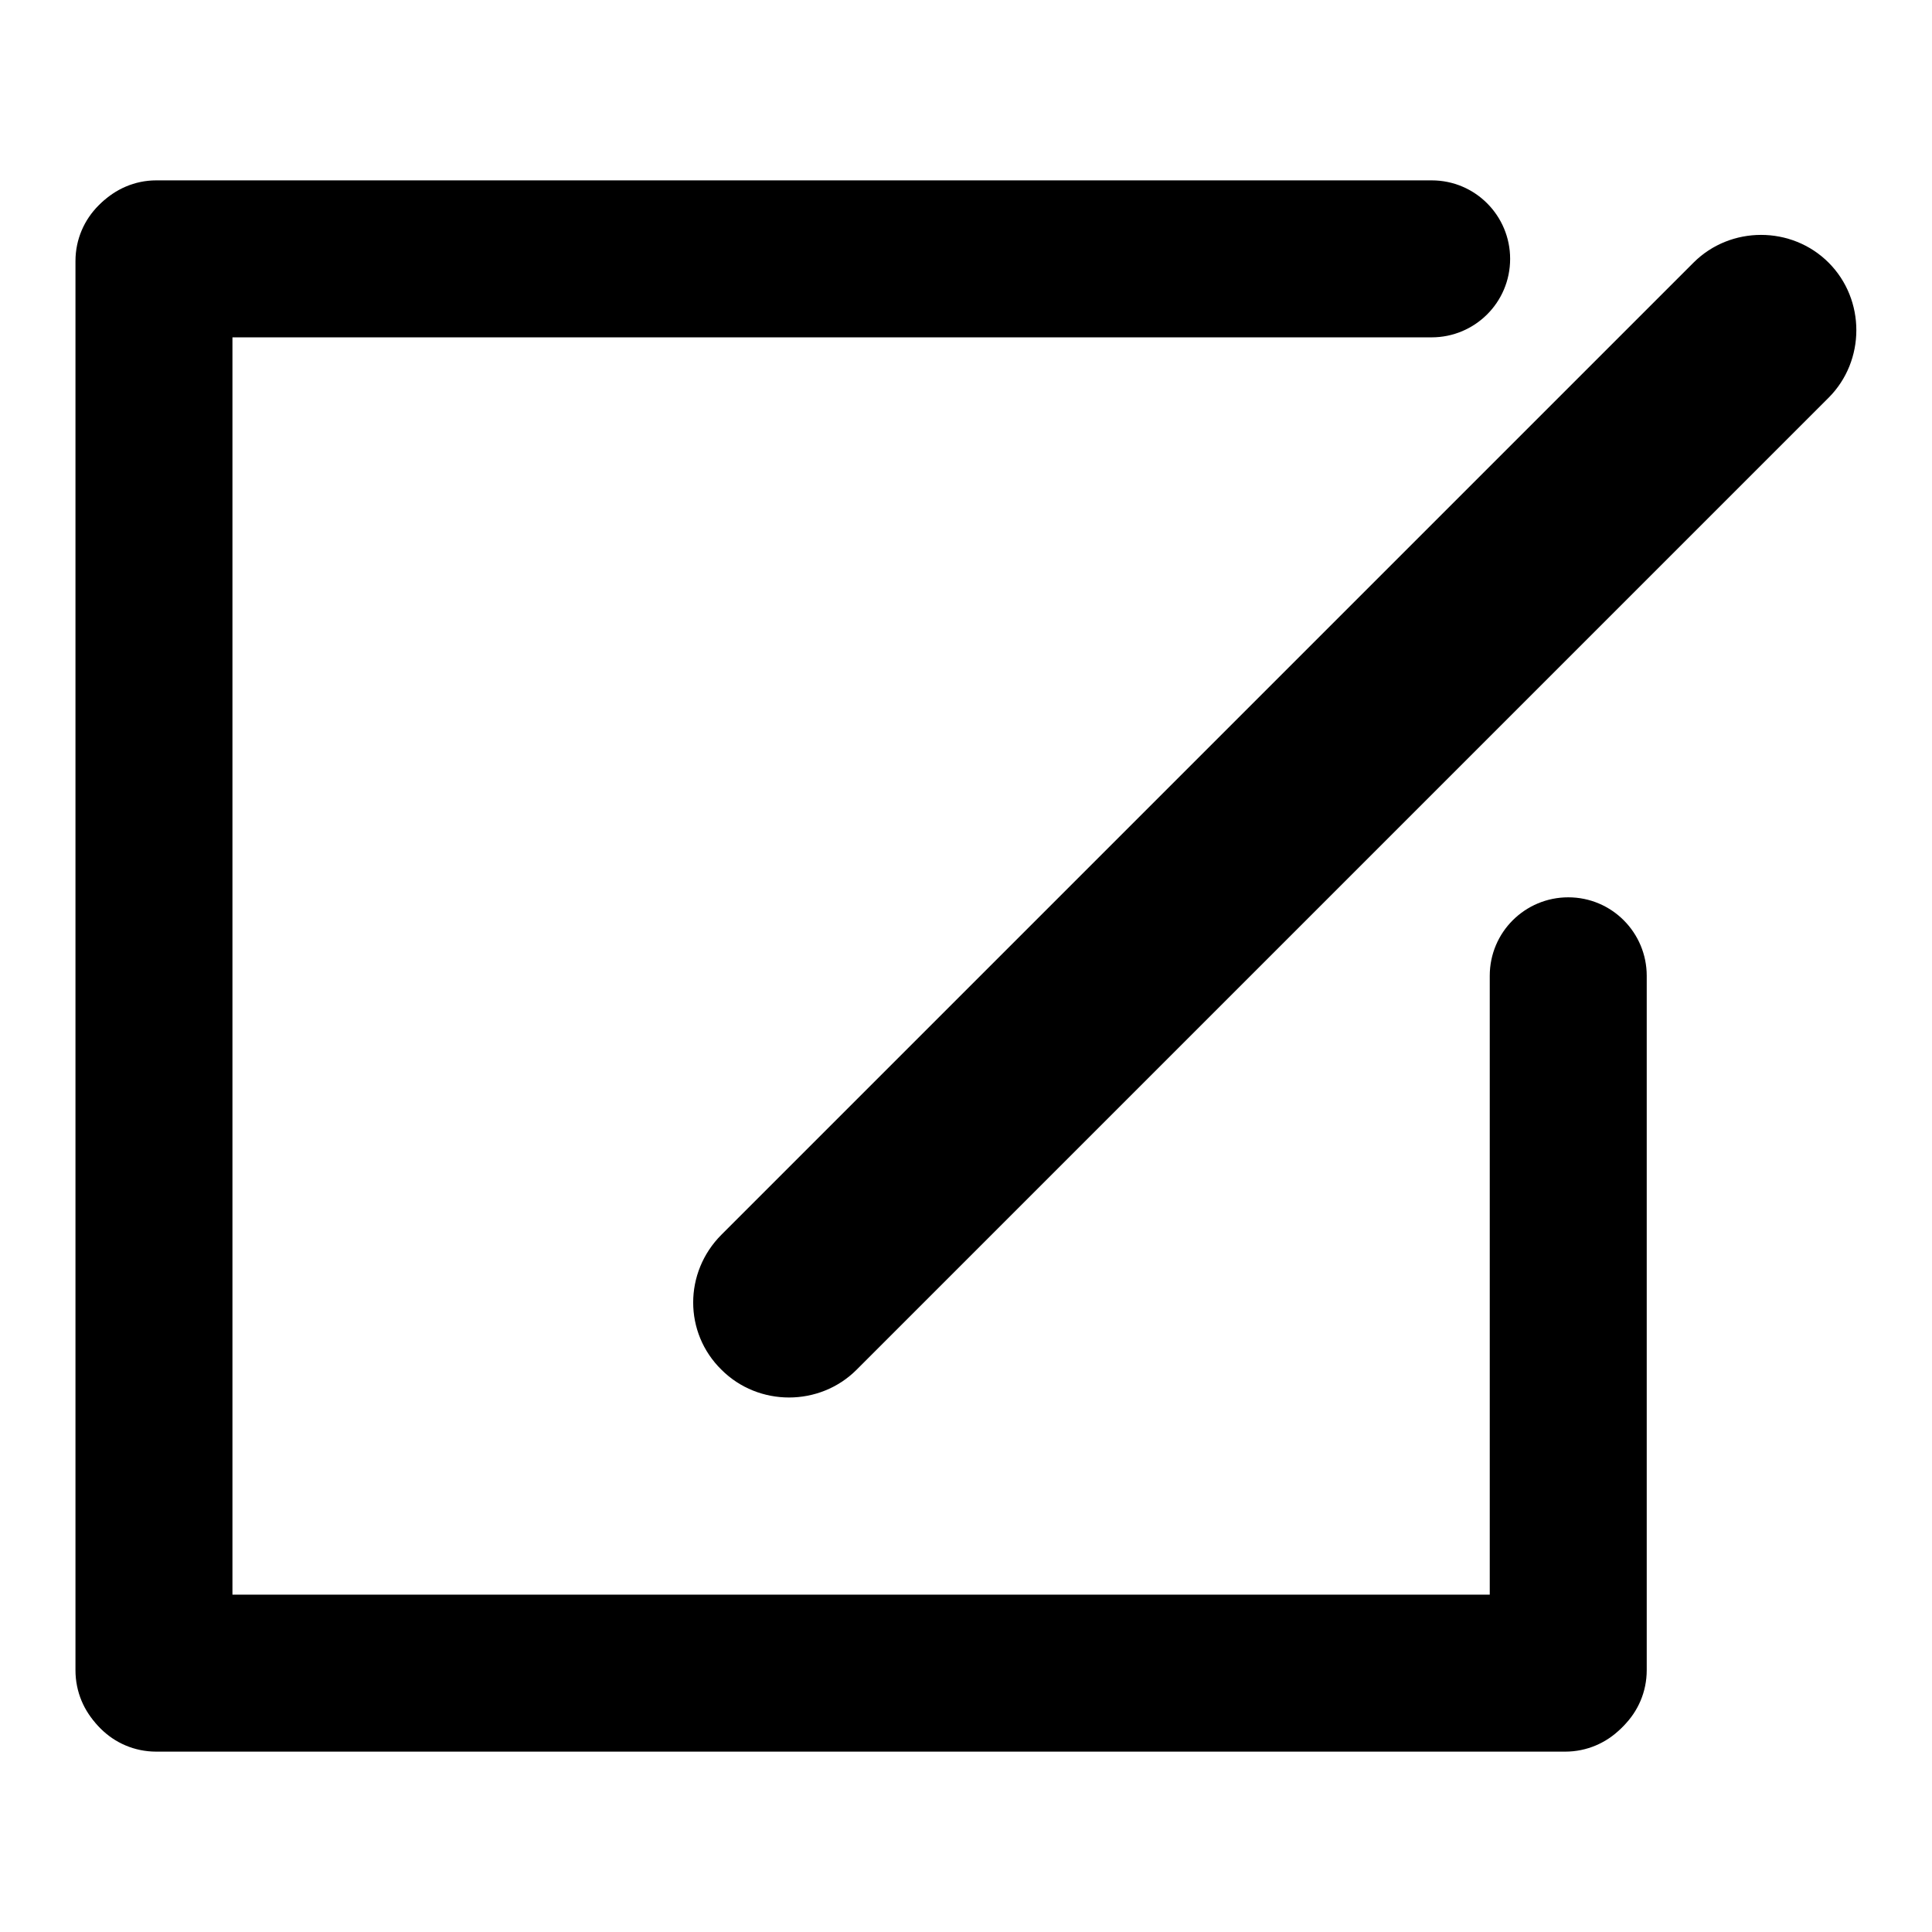
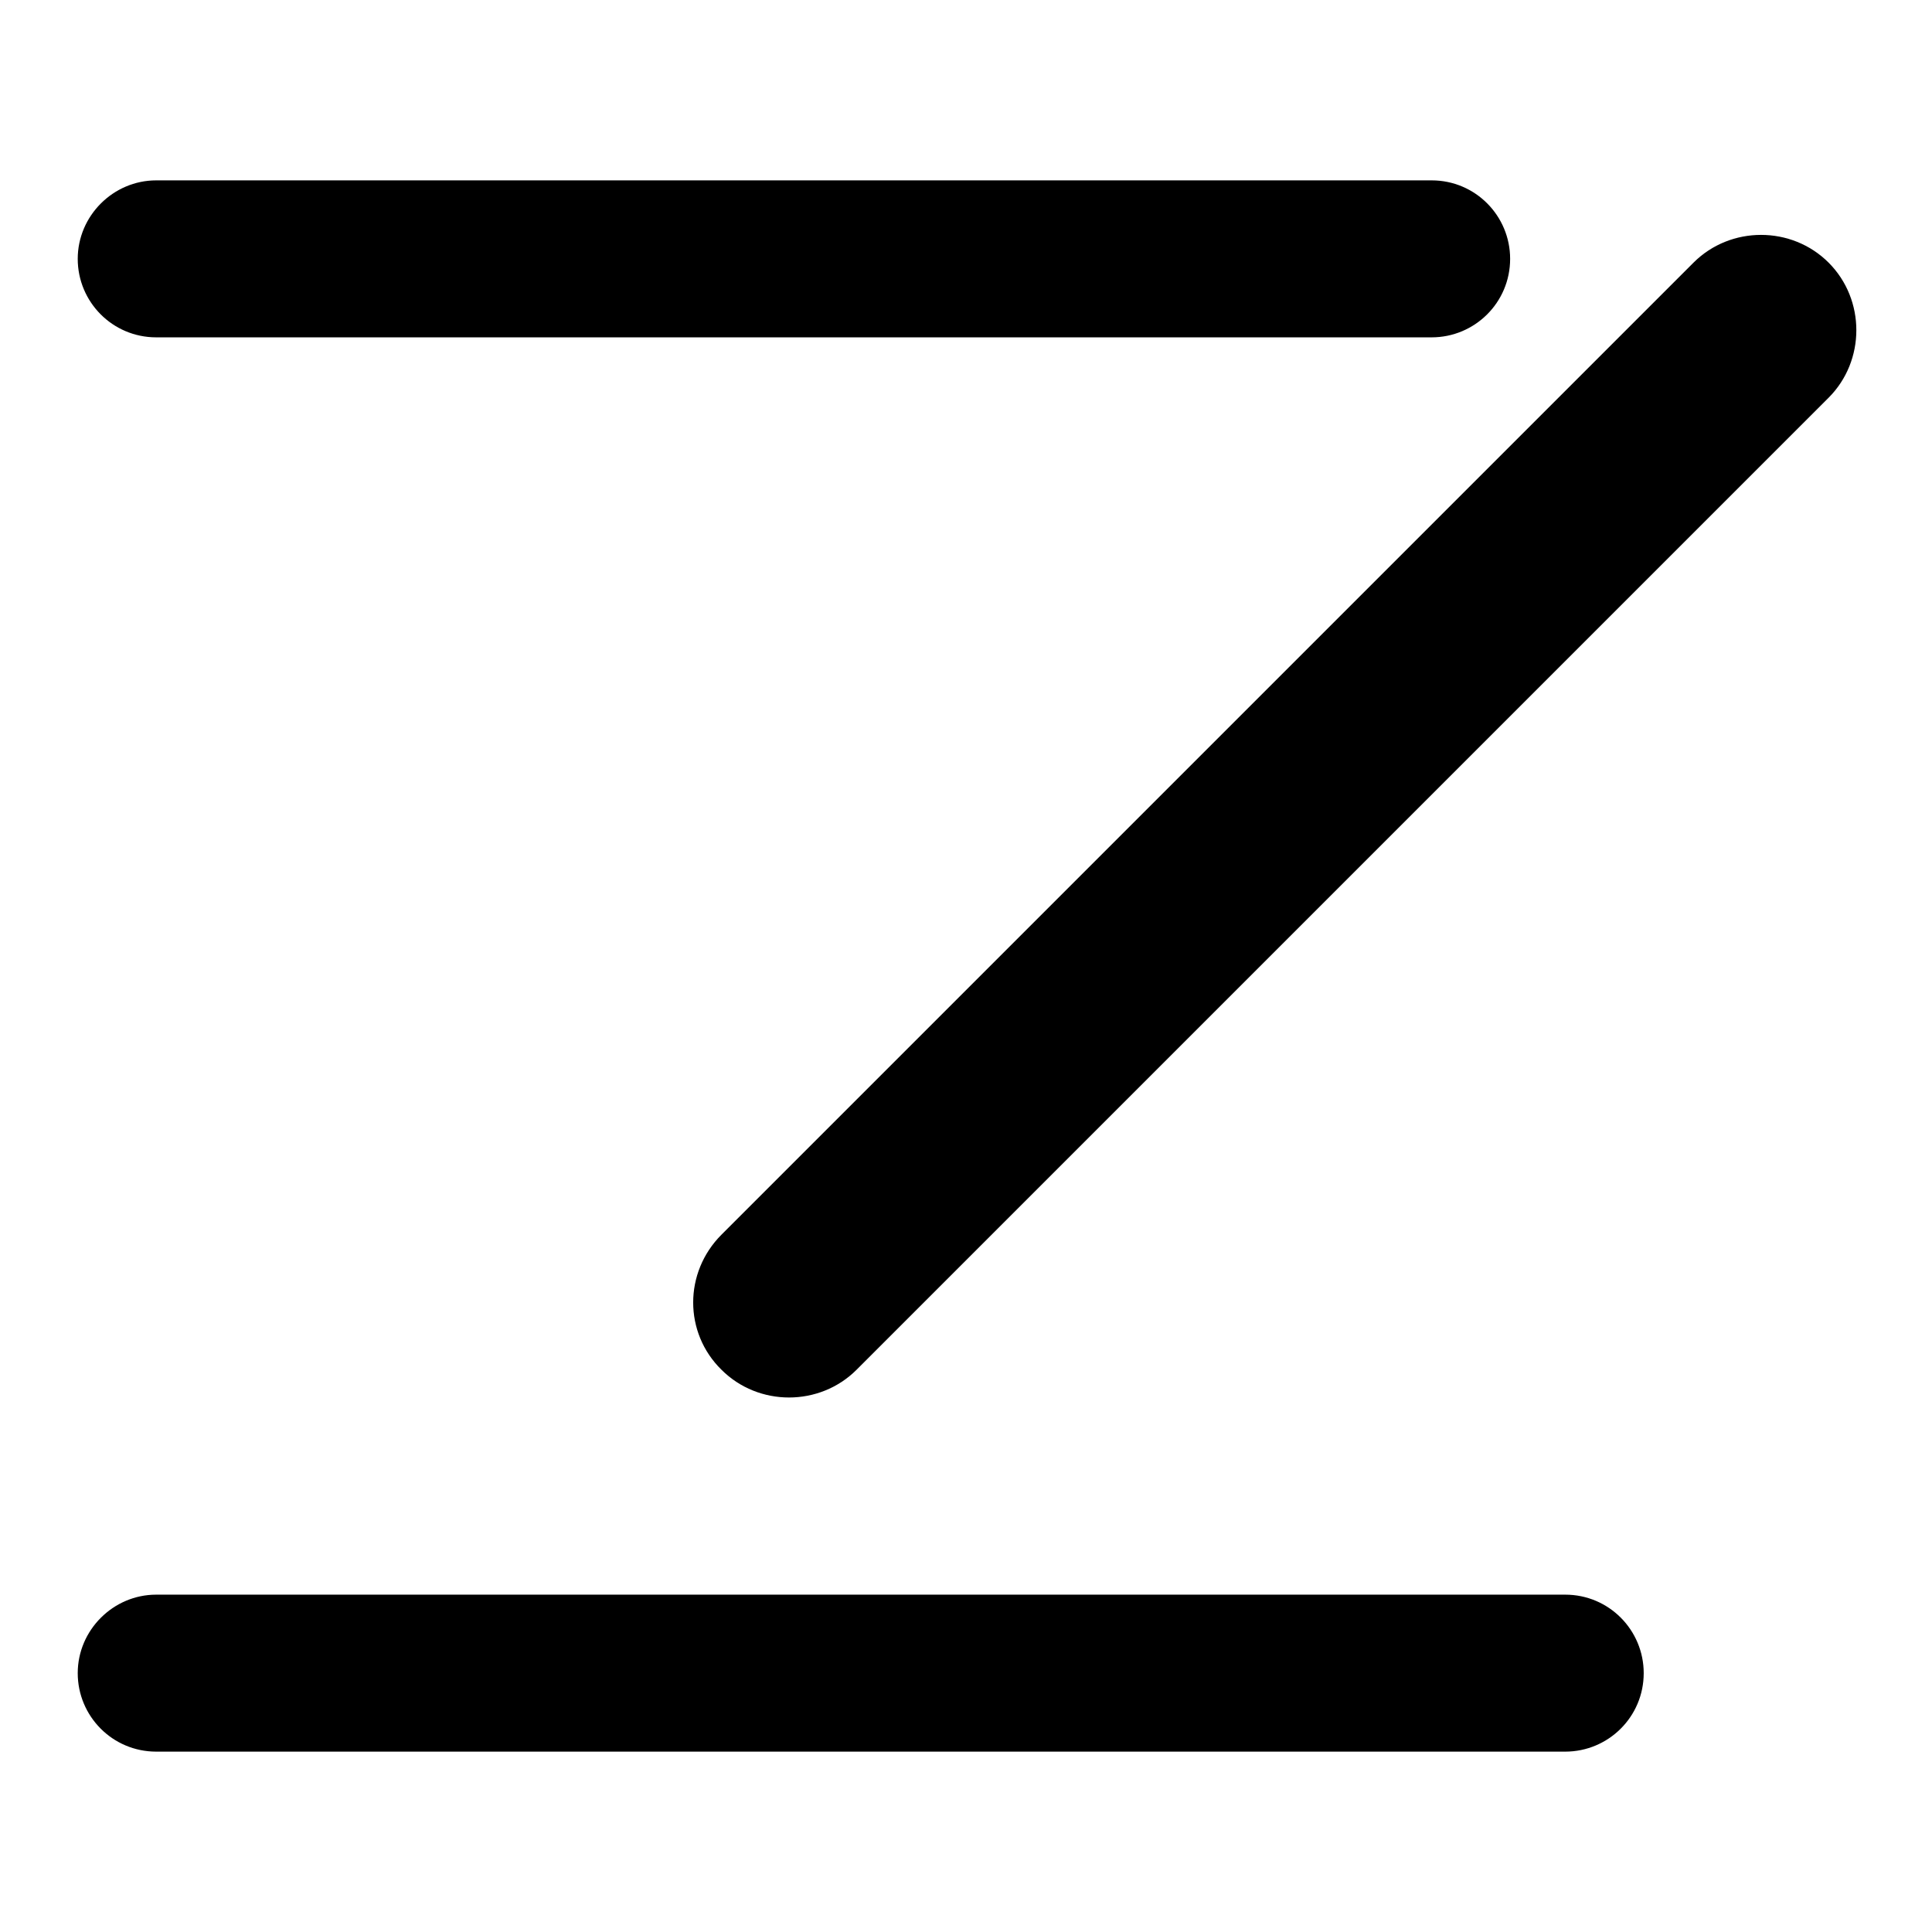
<svg xmlns="http://www.w3.org/2000/svg" version="1.1" x="0px" y="0px" viewBox="0 0 256 256" enable-background="new 0 0 256 256" xml:space="preserve">
  <g>
    <path fill="#000000" d="M10.3,221.7c0,5.7,4.6,10.4,10.4,10.4h186.7c5.7,0,10.4-4.6,10.4-10.4c0-5.7-4.6-10.4-10.4-10.4H20.7 C15,211.3,10.3,216,10.3,221.7z M10.3,34.3c0,5.7,4.6,10.4,10.4,10.4h169c5.7,0,10.4-4.6,10.4-10.4c0-5.7-4.6-10.4-10.4-10.4h-169 C15,23.9,10.3,28.6,10.3,34.3z M95.6,181.5c4.9,4.9,13,4.9,17.9,0L242.3,52.7c4.9-4.9,4.9-13,0-17.9c-4.9-4.9-13-4.9-17.9,0 L95.6,163.6C90.6,168.6,90.6,176.6,95.6,181.5z" />
-     <path fill="#000000" d="M207.8,231.7c5.7,0,10.4-4.6,10.4-10.4v-92c0-5.7-4.6-10.4-10.4-10.4c-5.7,0-10.4,4.6-10.4,10.4v92 C197.4,227.1,202,231.7,207.8,231.7z M20.4,231.7c5.7,0,10.4-4.6,10.4-10.4V34.6c0-5.7-4.6-10.4-10.4-10.4 c-5.7,0-10.4,4.6-10.4,10.4v186.7C10,227.1,14.6,231.7,20.4,231.7z" />
  </g>
</svg>